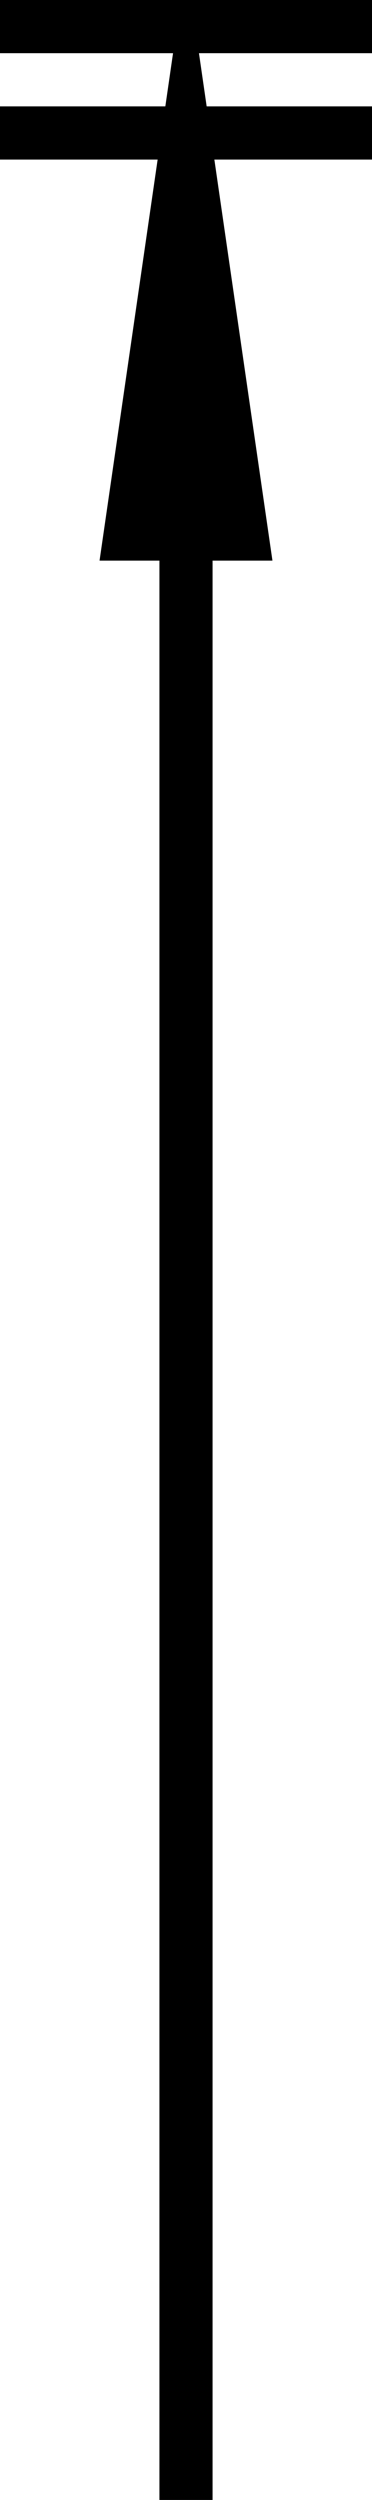
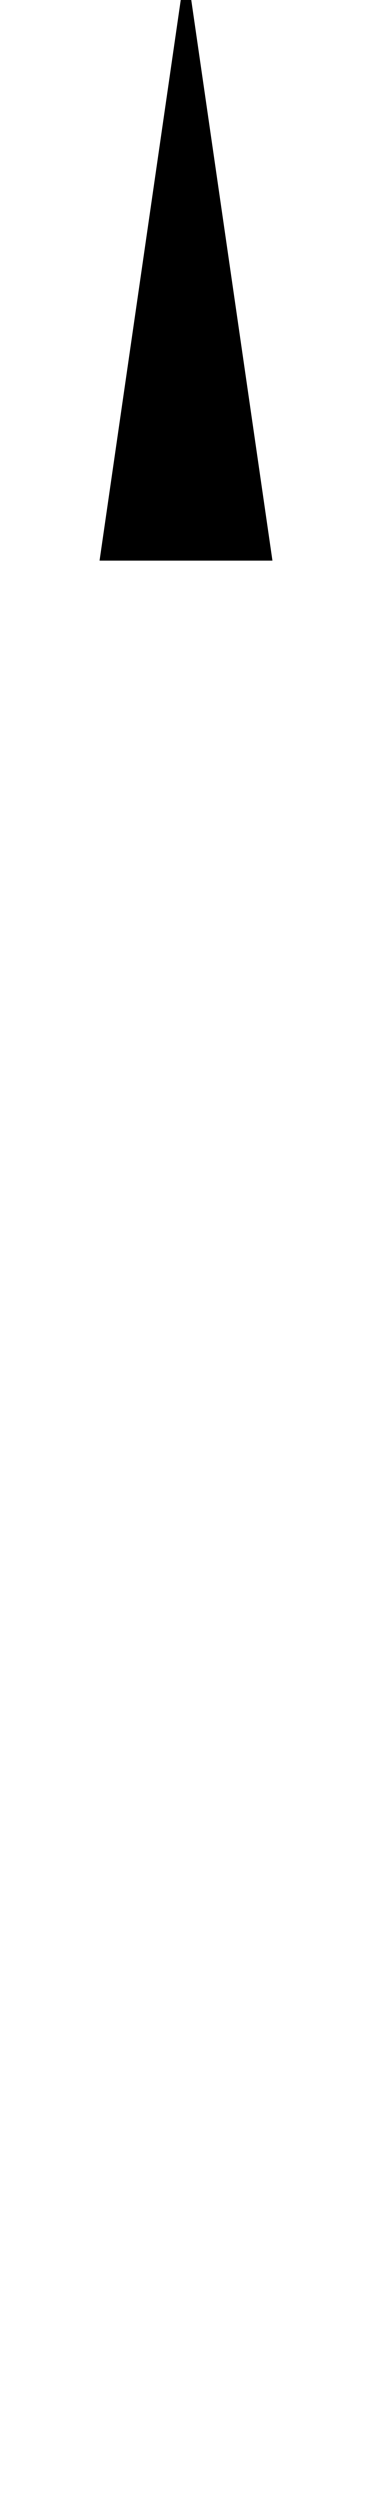
<svg xmlns="http://www.w3.org/2000/svg" width="35" height="235">
  <g stroke="#000">
-     <path fill="none" stroke-width="5" d="M17.5 35v200" />
    <path fill-rule="evenodd" d="M17.5.072L25.056 52.2H9.944z" />
-     <path fill="none" stroke-width="5" d="M35 2.5H0m35 10H0" />
  </g>
</svg>